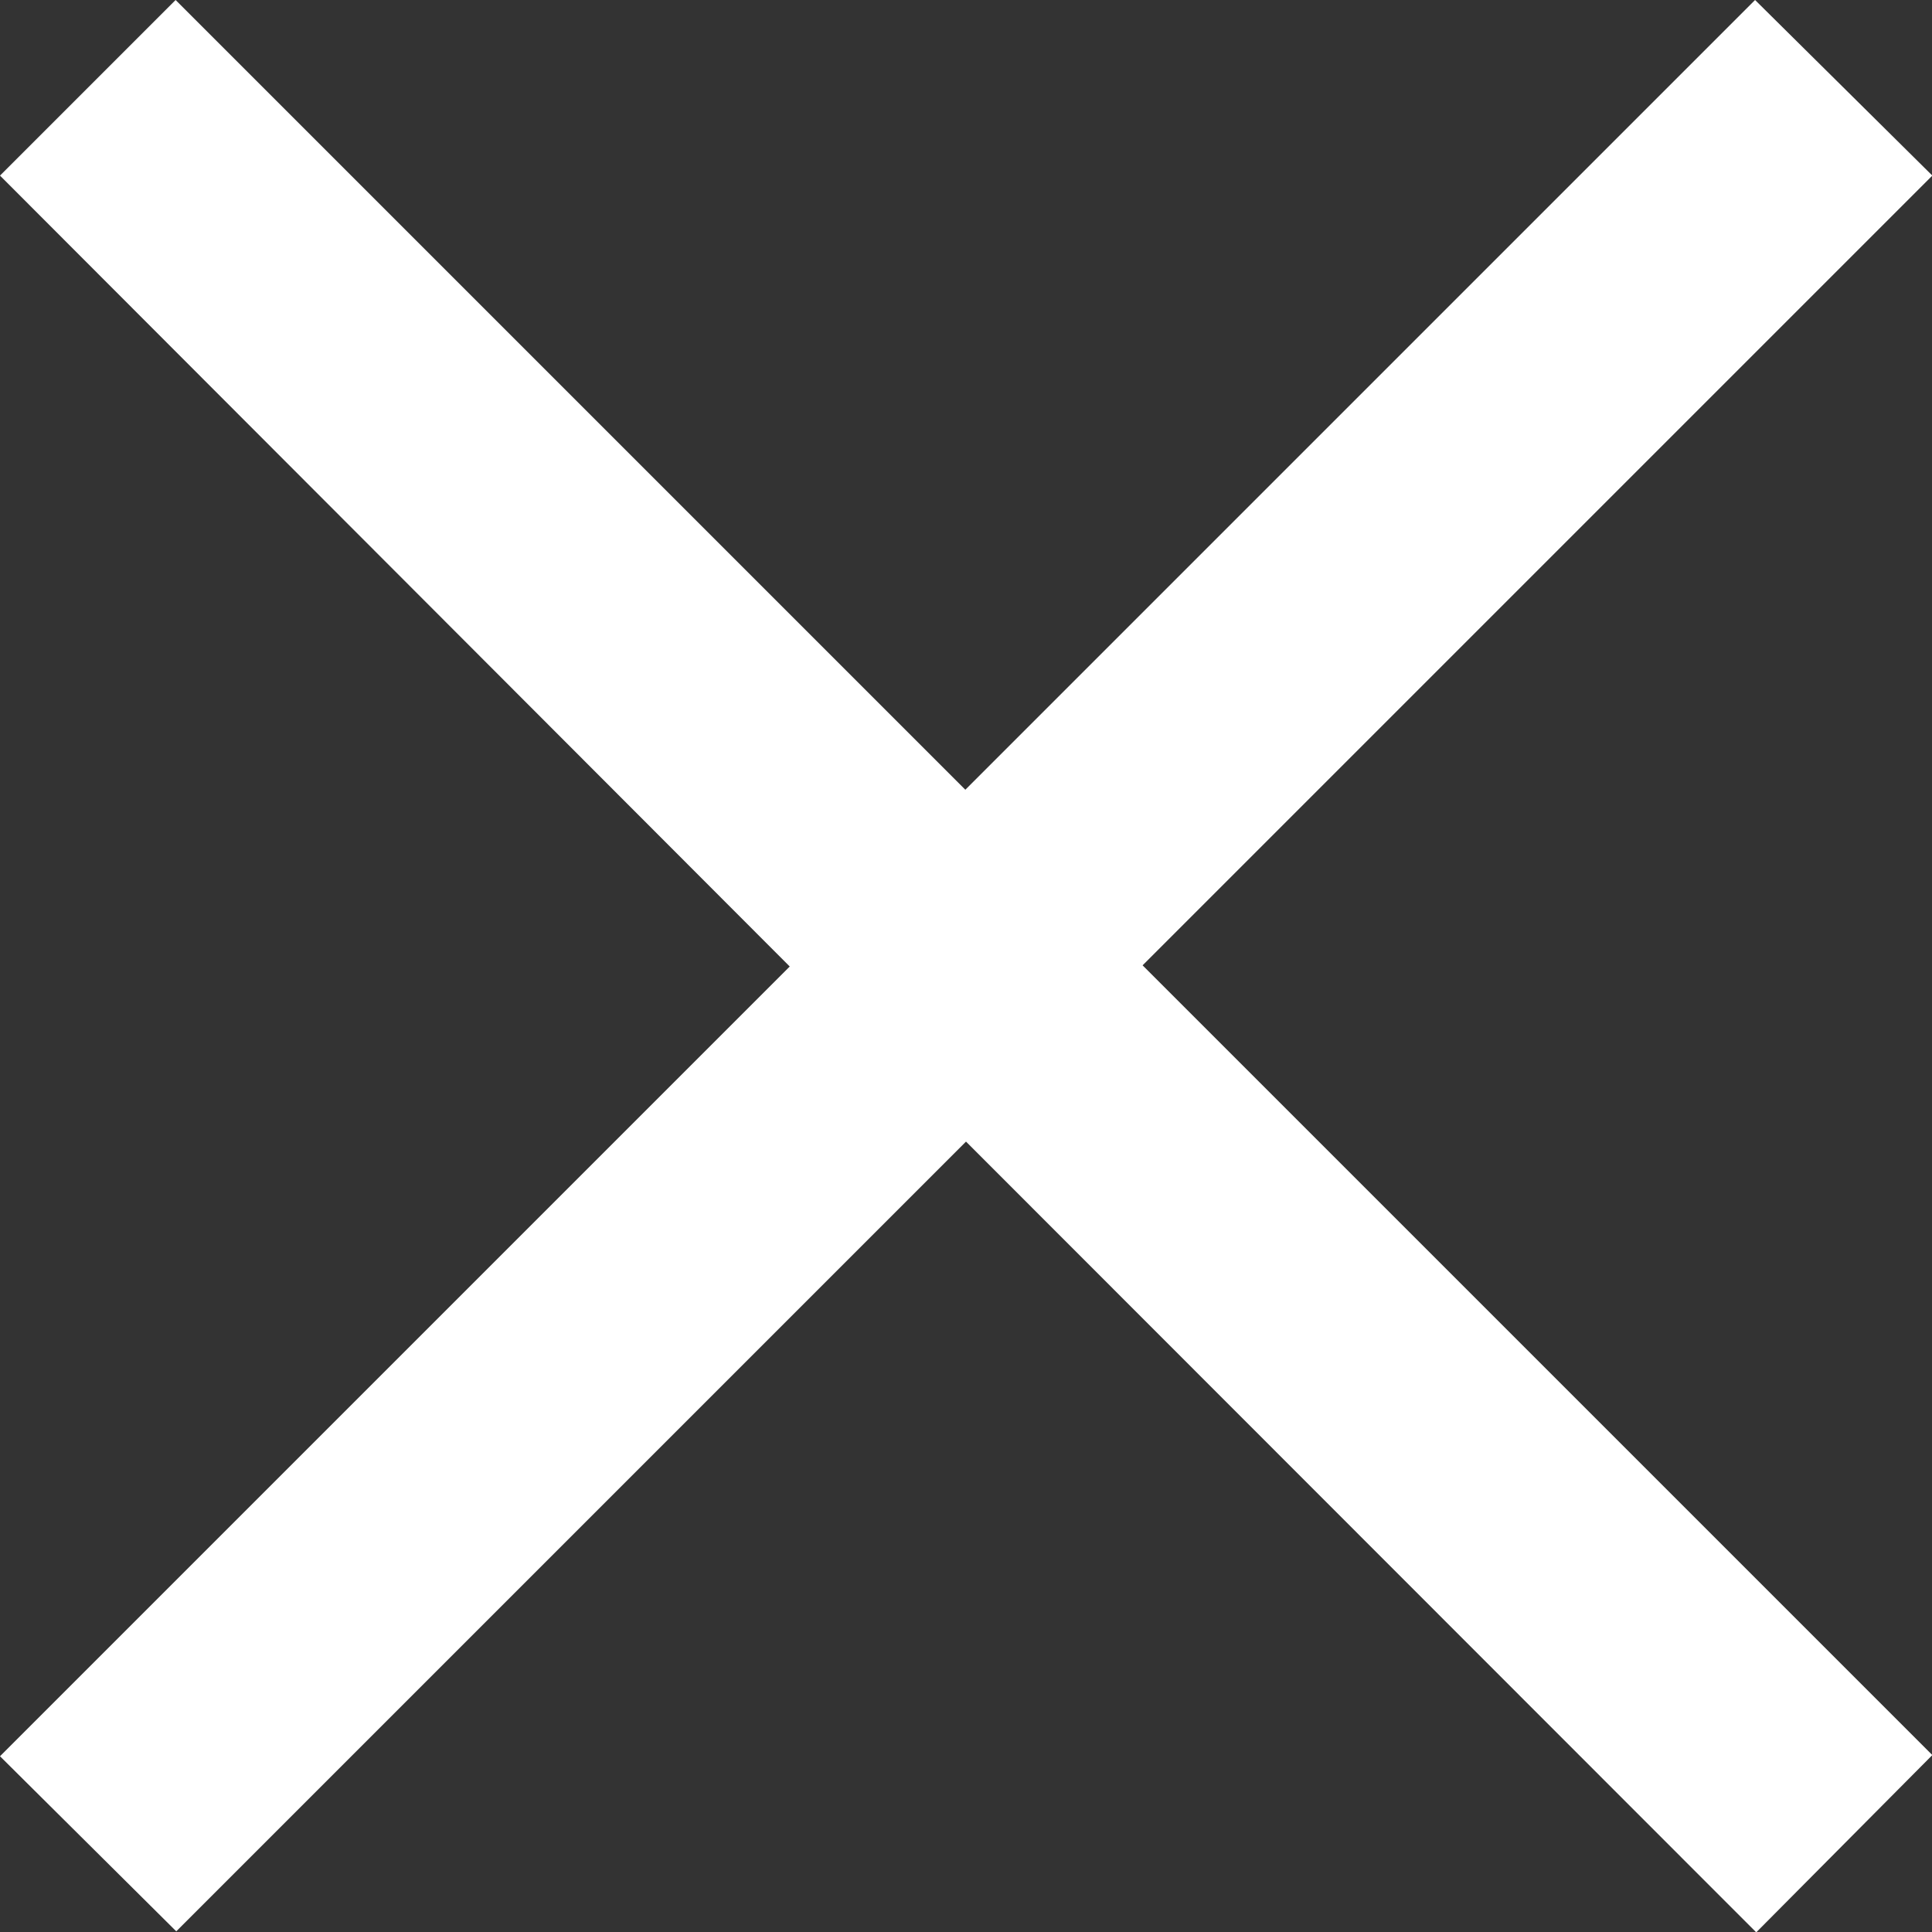
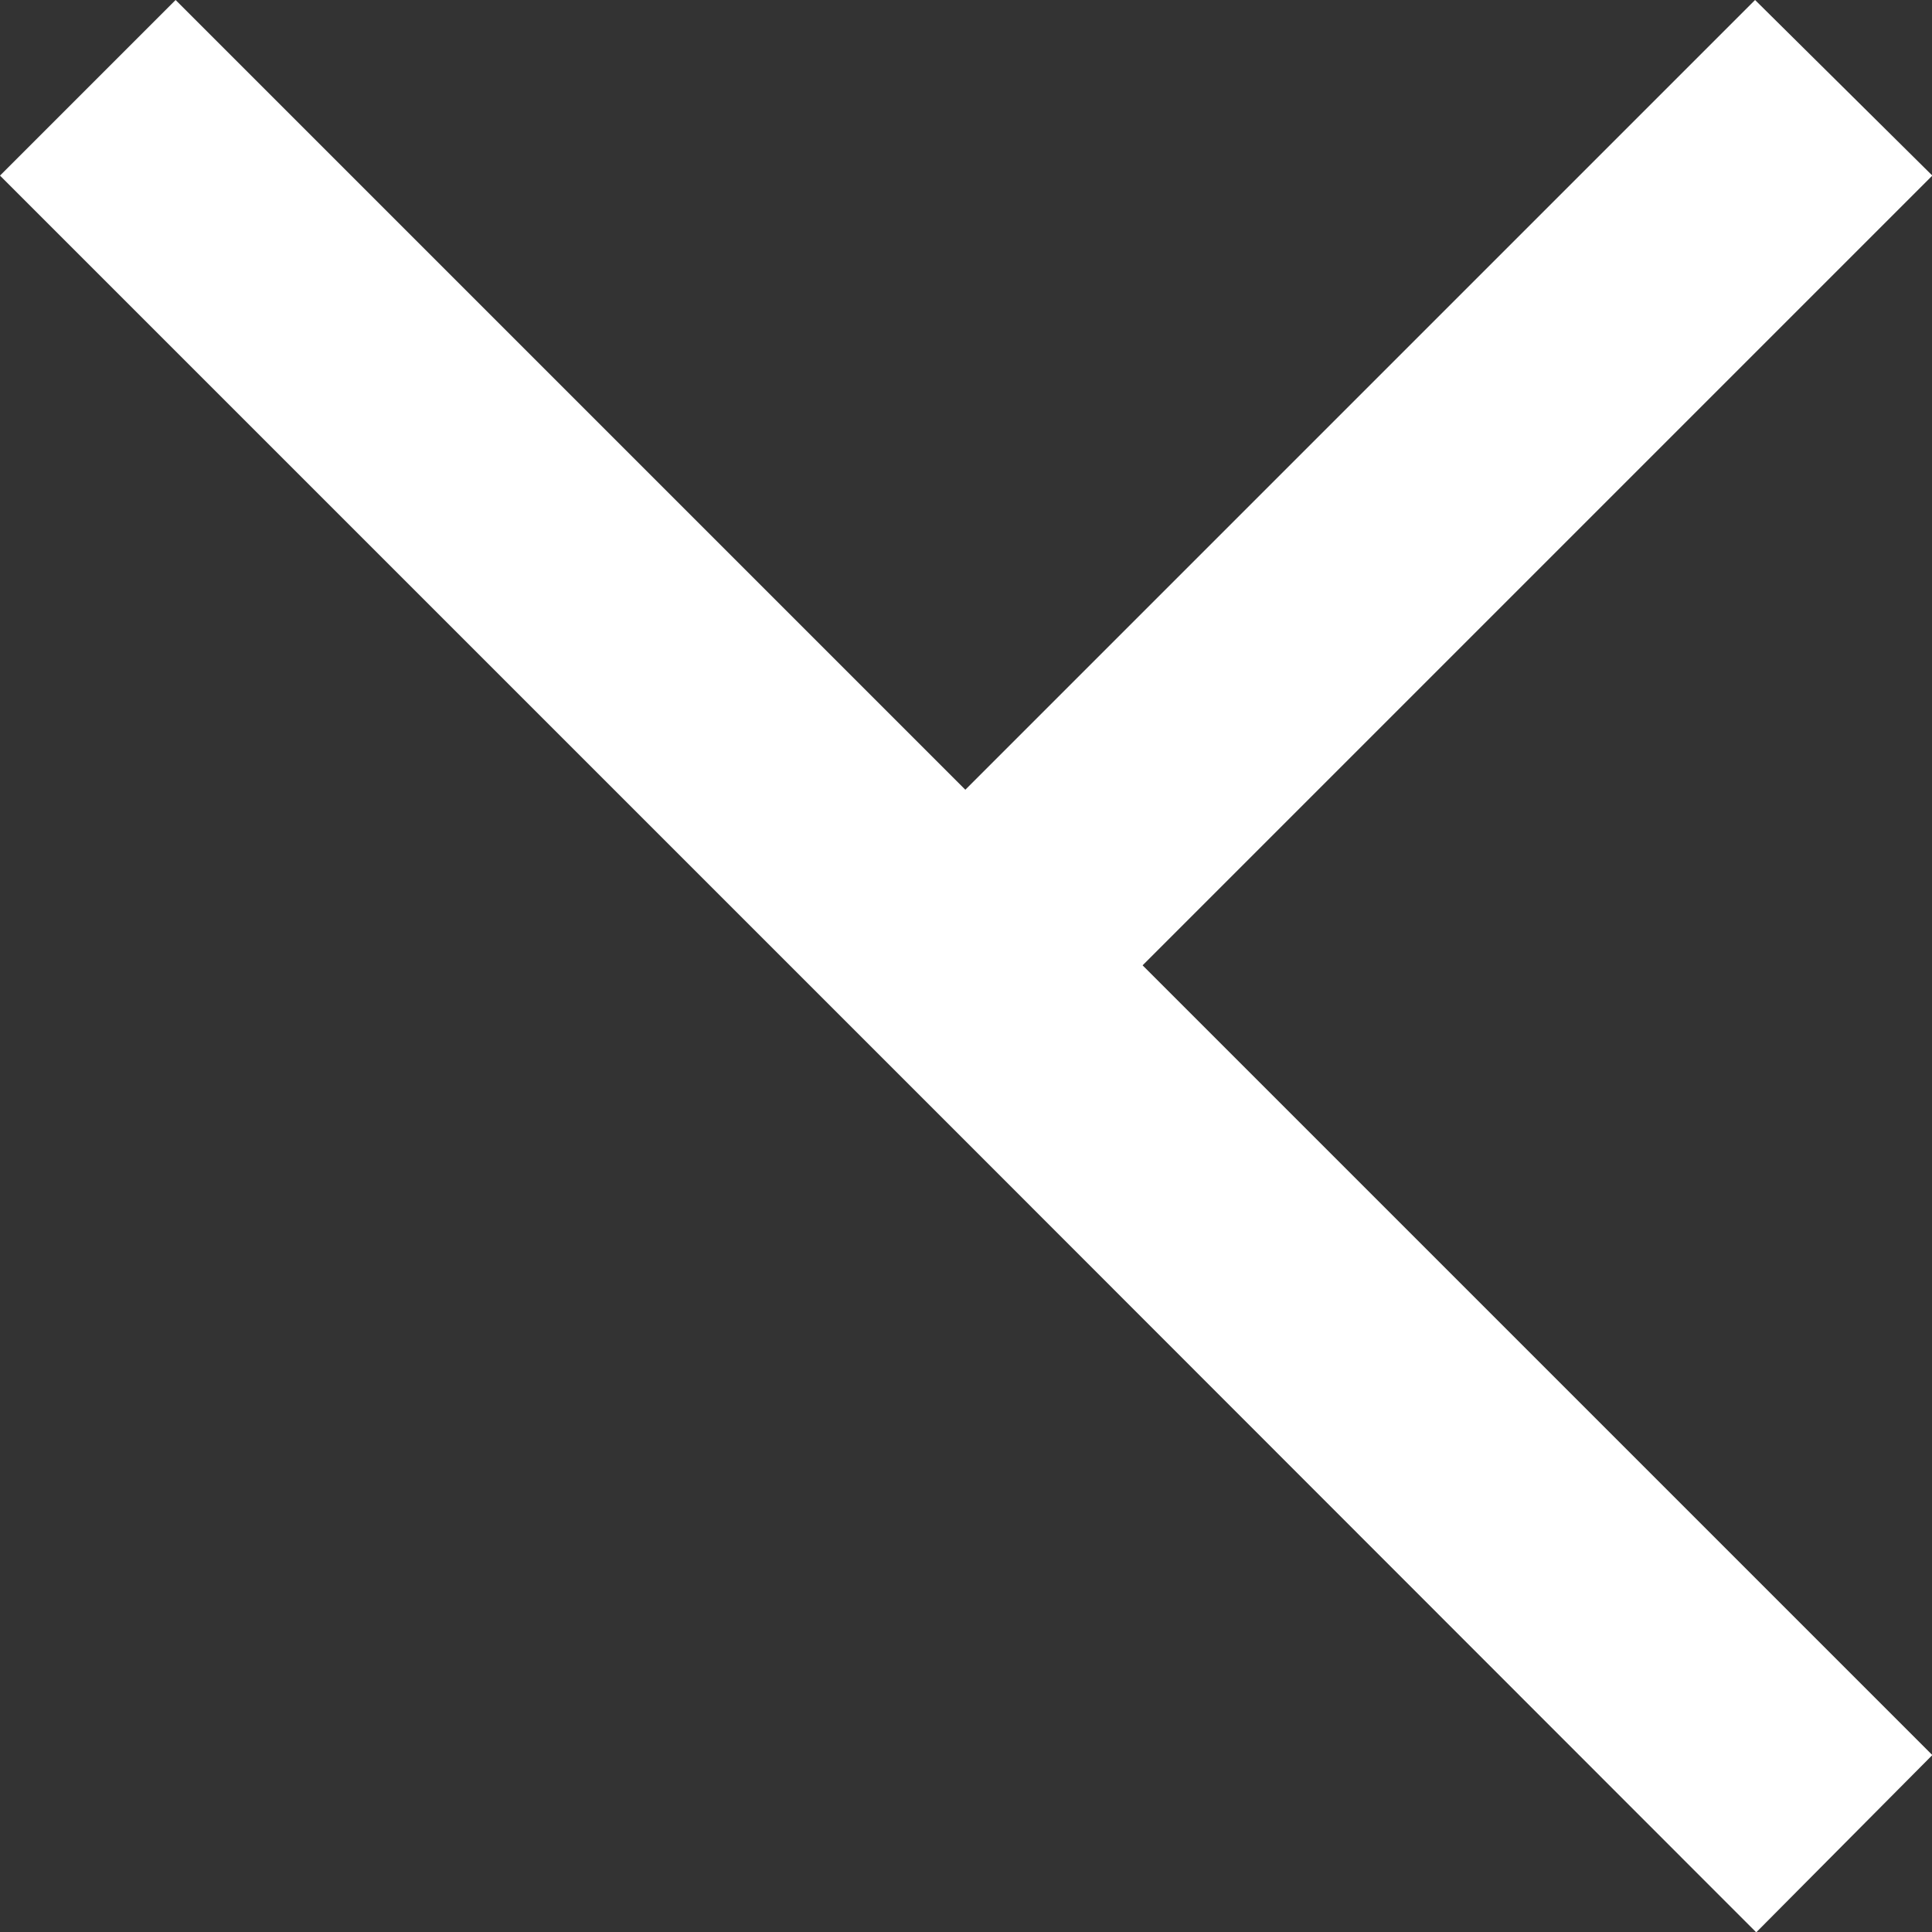
<svg xmlns="http://www.w3.org/2000/svg" width="11.498" height="11.498" viewBox="0 0 11.498 11.498">
  <rect x="0" y="0" width="11.498" height="11.498" fill="#333333" stroke="none" />
-   <path id="Union_3" data-name="Union 3" d="M5.749,6.794l-4.7,4.7L0,10.452l4.7-4.7L0,1.045,1.045,0l4.7,4.7,4.7-4.7L11.5,1.045l-4.7,4.7,4.7,4.7L10.452,11.5Z" fill="#fff" />
+   <path id="Union_3" data-name="Union 3" d="M5.749,6.794l-4.7,4.7l4.7-4.7L0,1.045,1.045,0l4.7,4.7,4.7-4.7L11.5,1.045l-4.7,4.7,4.7,4.7L10.452,11.5Z" fill="#fff" />
</svg>